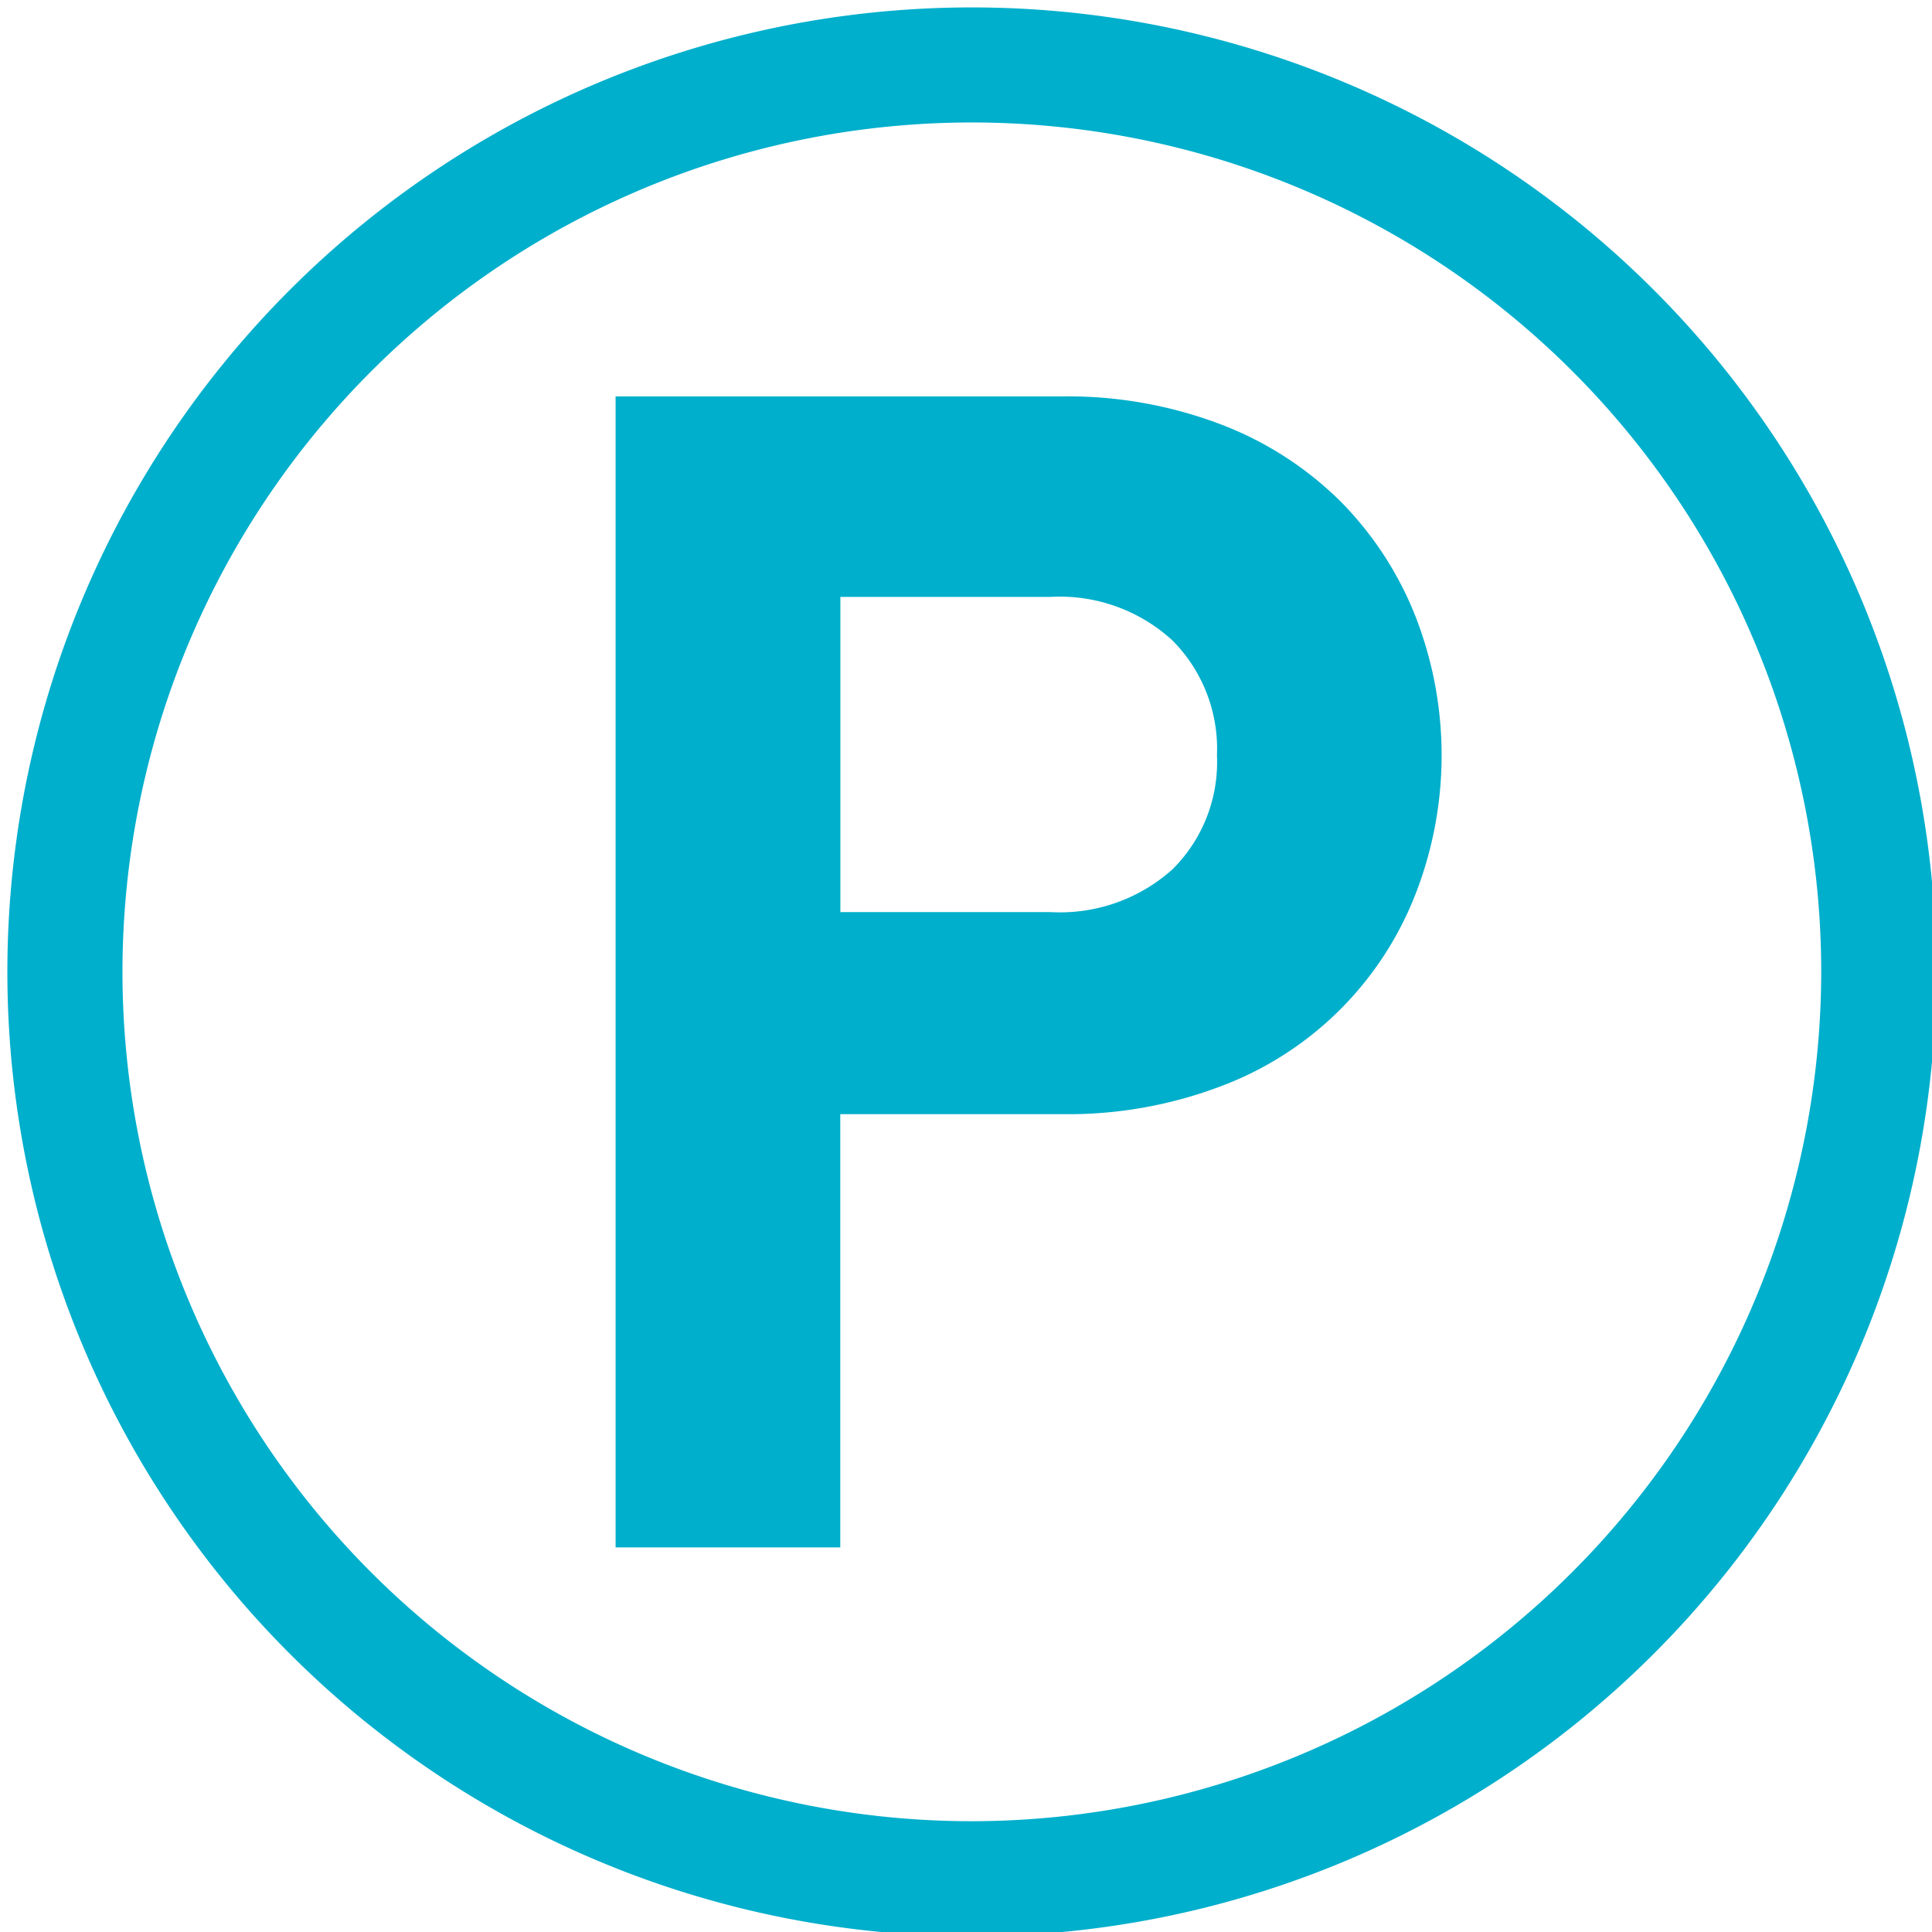
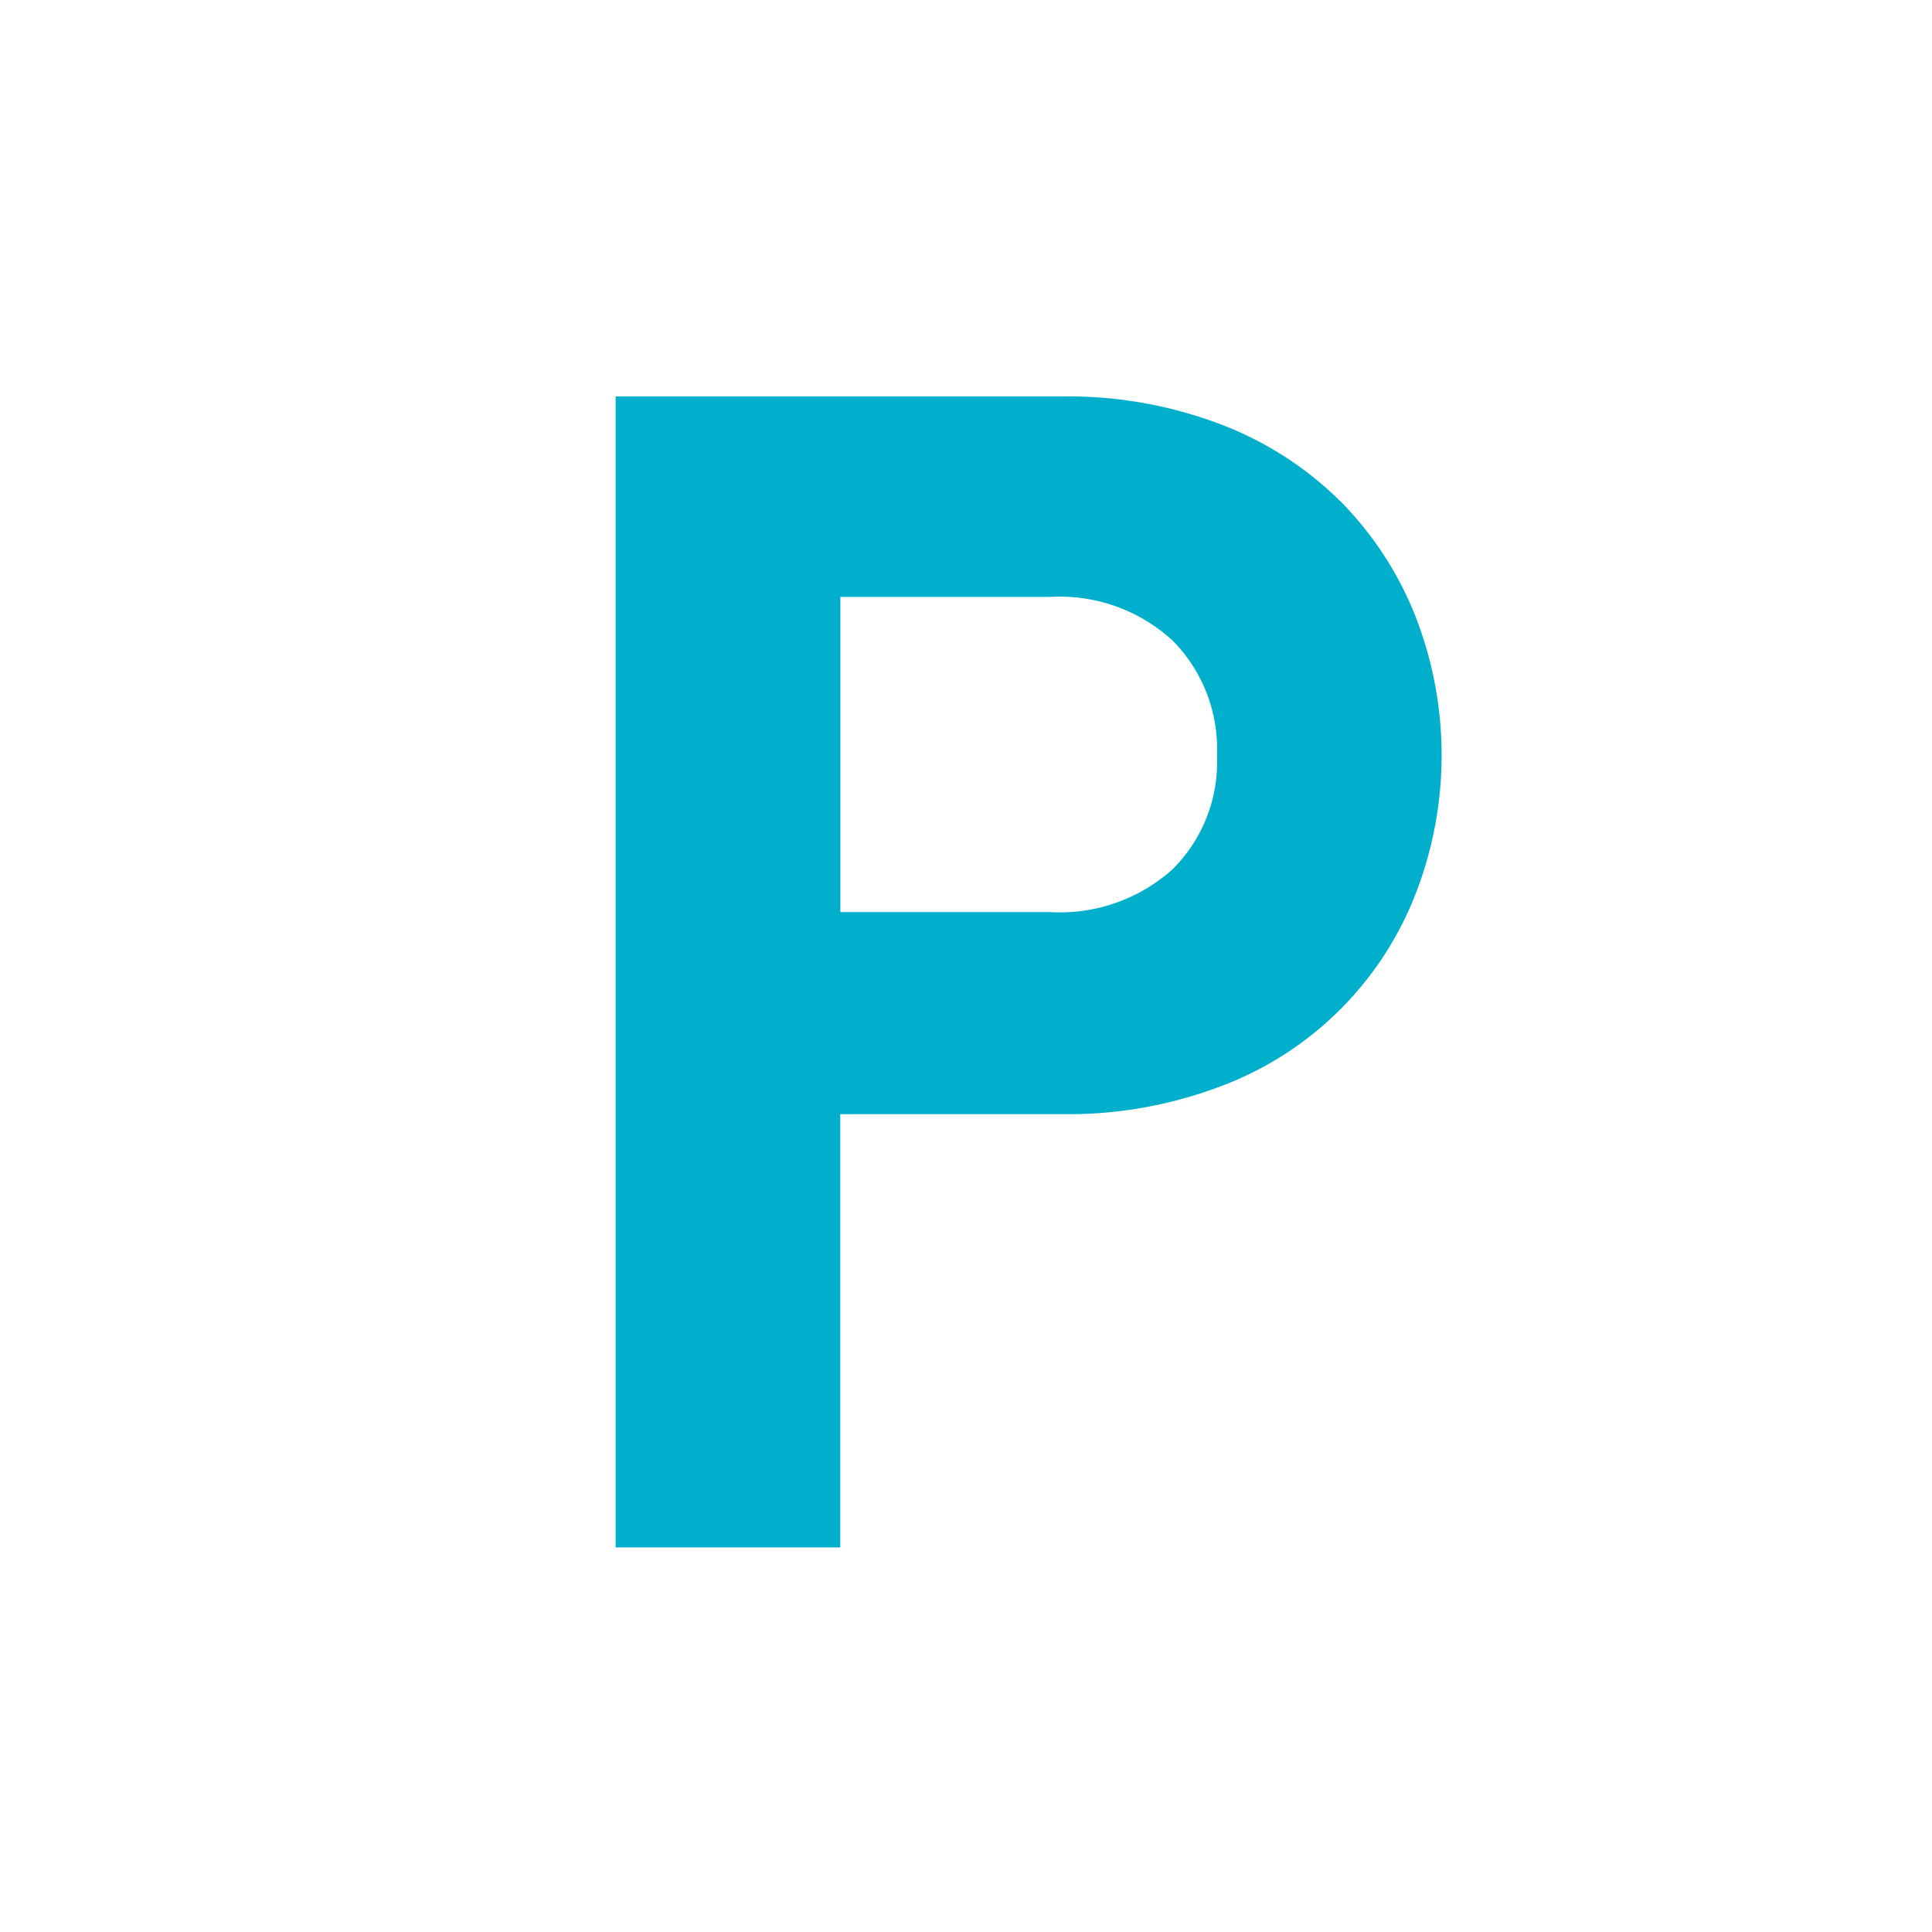
<svg xmlns="http://www.w3.org/2000/svg" width="38" height="38" viewBox="0 0 38 38">
  <defs>
    <clipPath id="clip-path">
      <rect id="長方形_14023" data-name="長方形 14023" width="38" height="38" fill="#00afcc" />
    </clipPath>
  </defs>
  <g id="グループ_25773" data-name="グループ 25773" clip-path="url(#clip-path)">
    <path id="パス_22859" data-name="パス 22859" d="M151.743,90a6.752,6.752,0,0,0-2.353-1.526,8.461,8.461,0,0,0-3.148-.557h-8.775v22.638h4.419v-8.521h4.356a8.457,8.457,0,0,0,3.148-.556,6.582,6.582,0,0,0,3.815-3.784,7.518,7.518,0,0,0,0-5.437A6.7,6.7,0,0,0,151.743,90m-3.322,7.218a3.315,3.315,0,0,1-2.4.842h-4.133v-6.2h4.133a3.279,3.279,0,0,1,2.4.858,3.023,3.023,0,0,1,.874,2.258,2.97,2.97,0,0,1-.874,2.242" transform="translate(-125.359 -80.12)" fill="#00afcc" />
-     <path id="パス_22860" data-name="パス 22860" d="M18.969,0A18.969,18.969,0,1,0,37.937,18.969,18.969,18.969,0,0,0,18.969,0m0,35.675A16.706,16.706,0,1,1,35.675,18.969,16.725,16.725,0,0,1,18.969,35.675" transform="translate(0.146 0.146)" fill="#00afcc" />
  </g>
</svg>